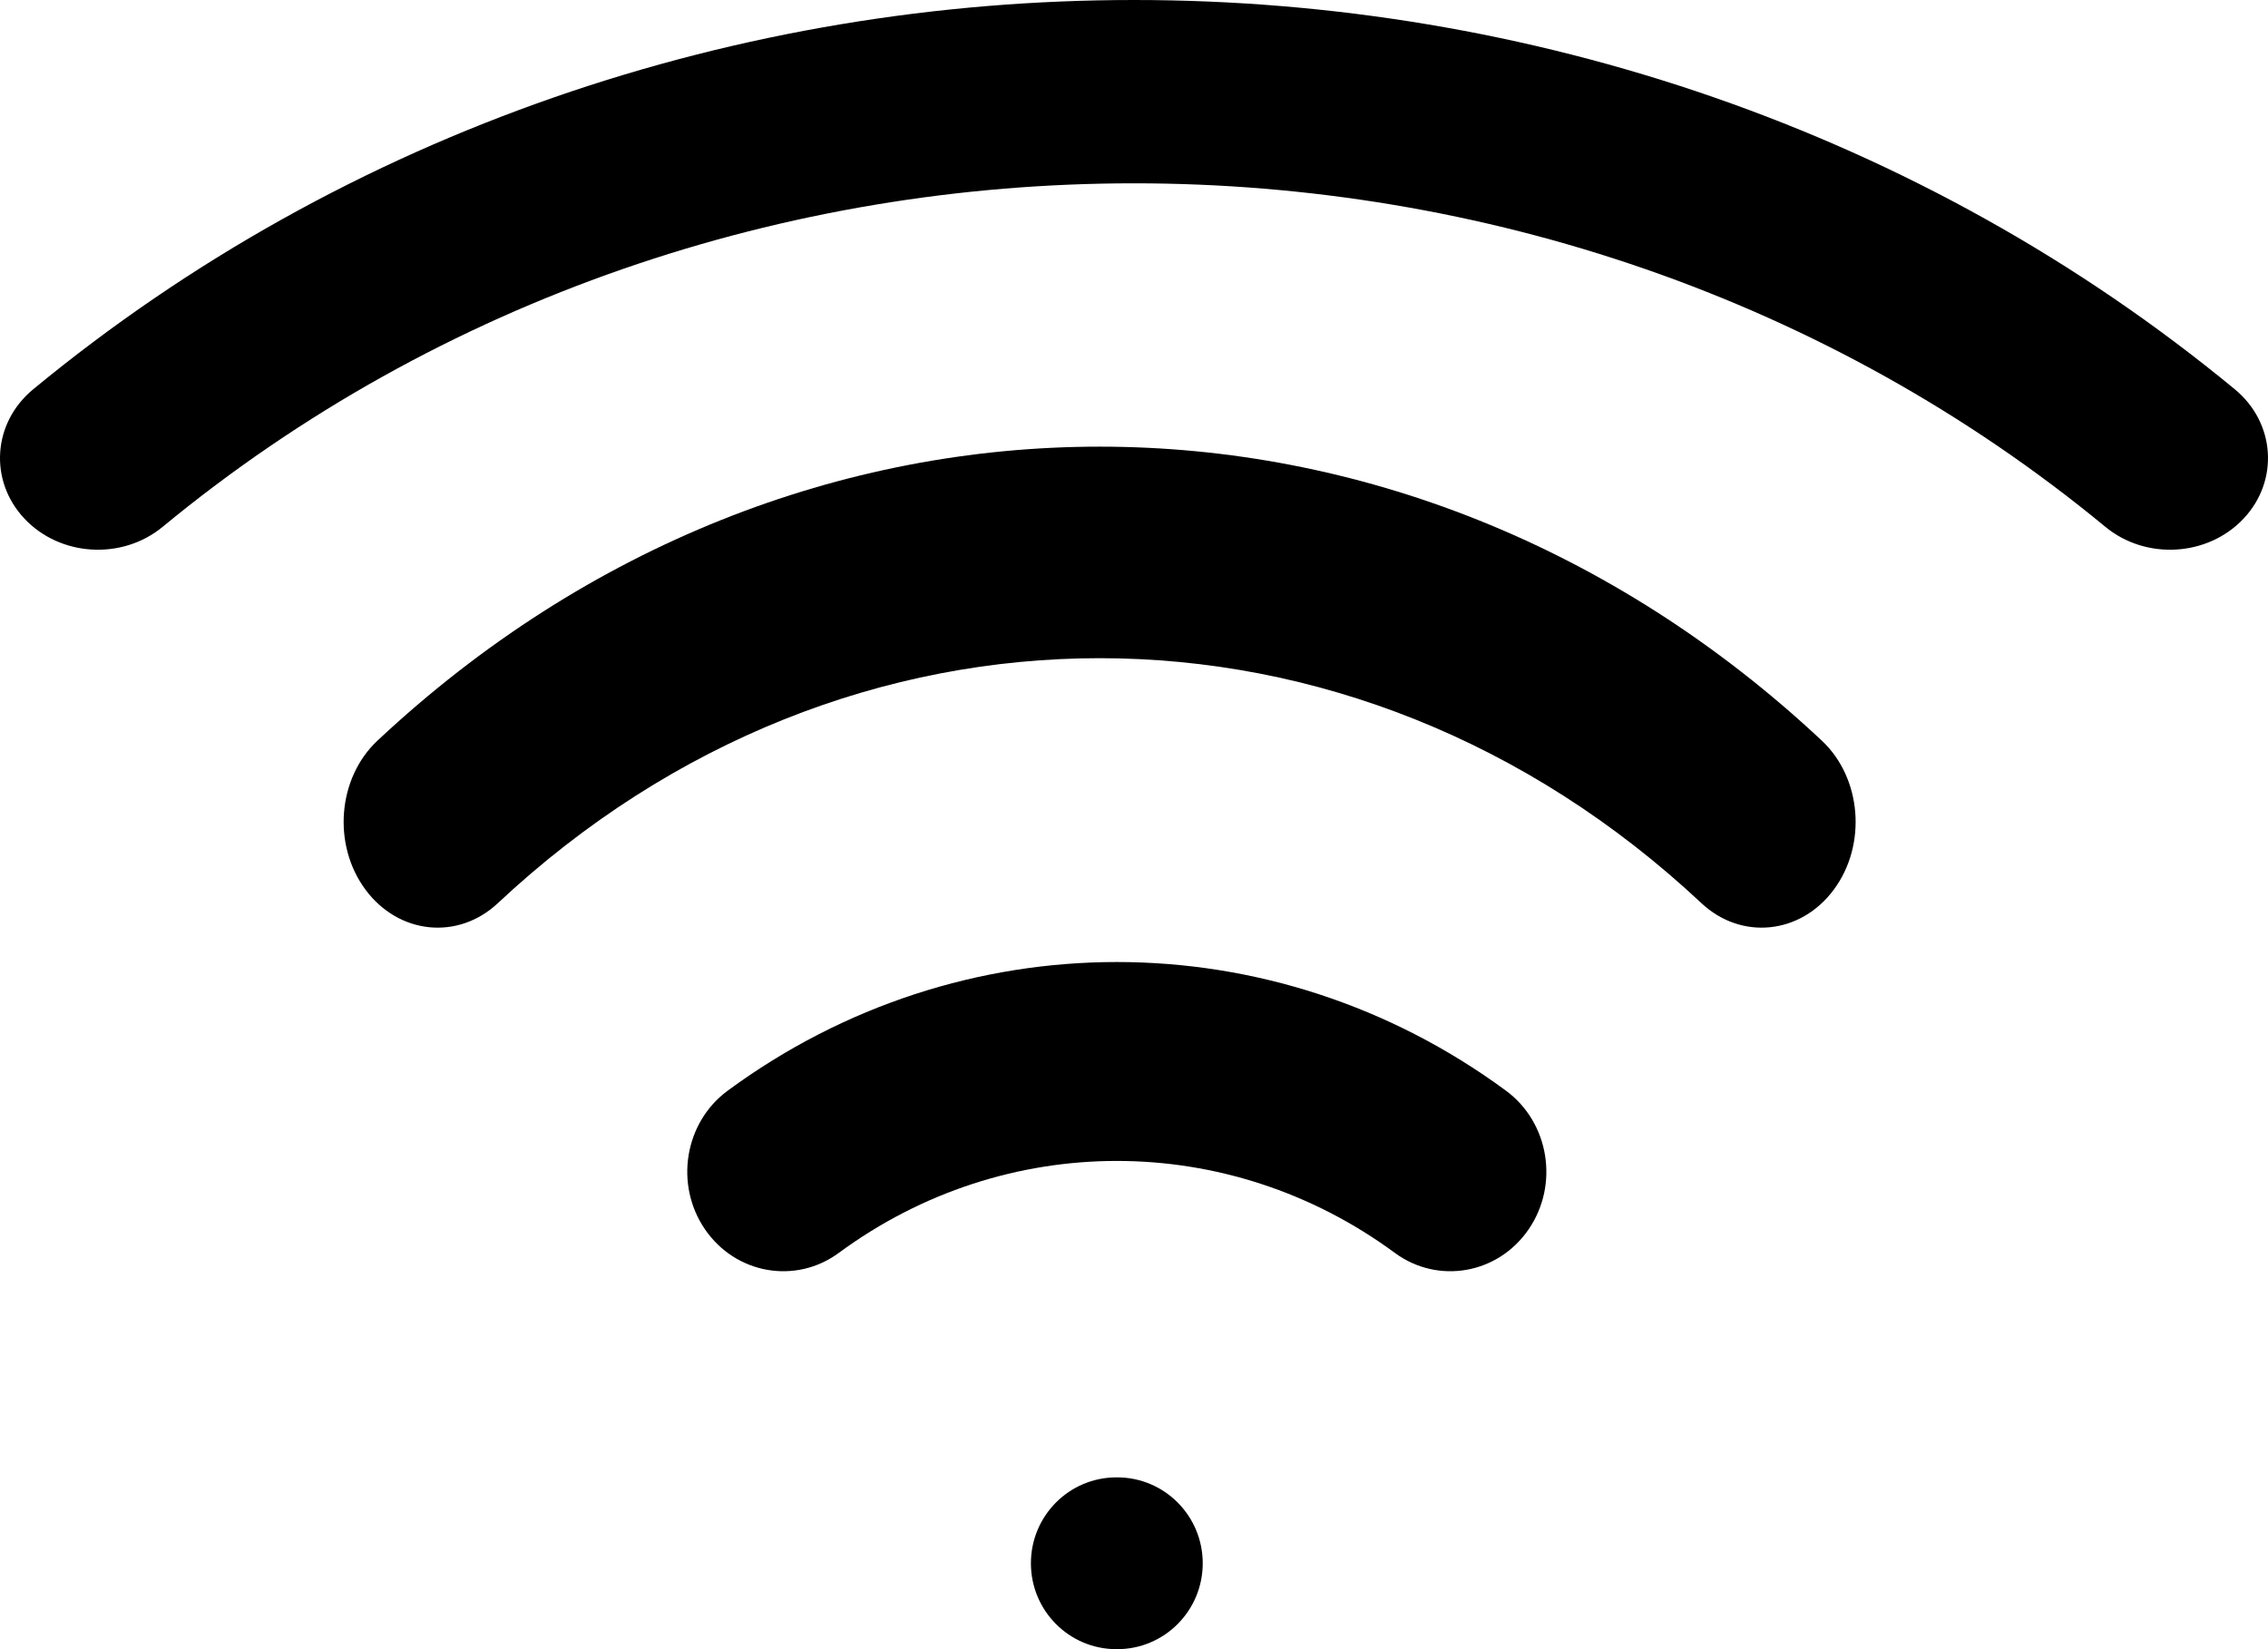
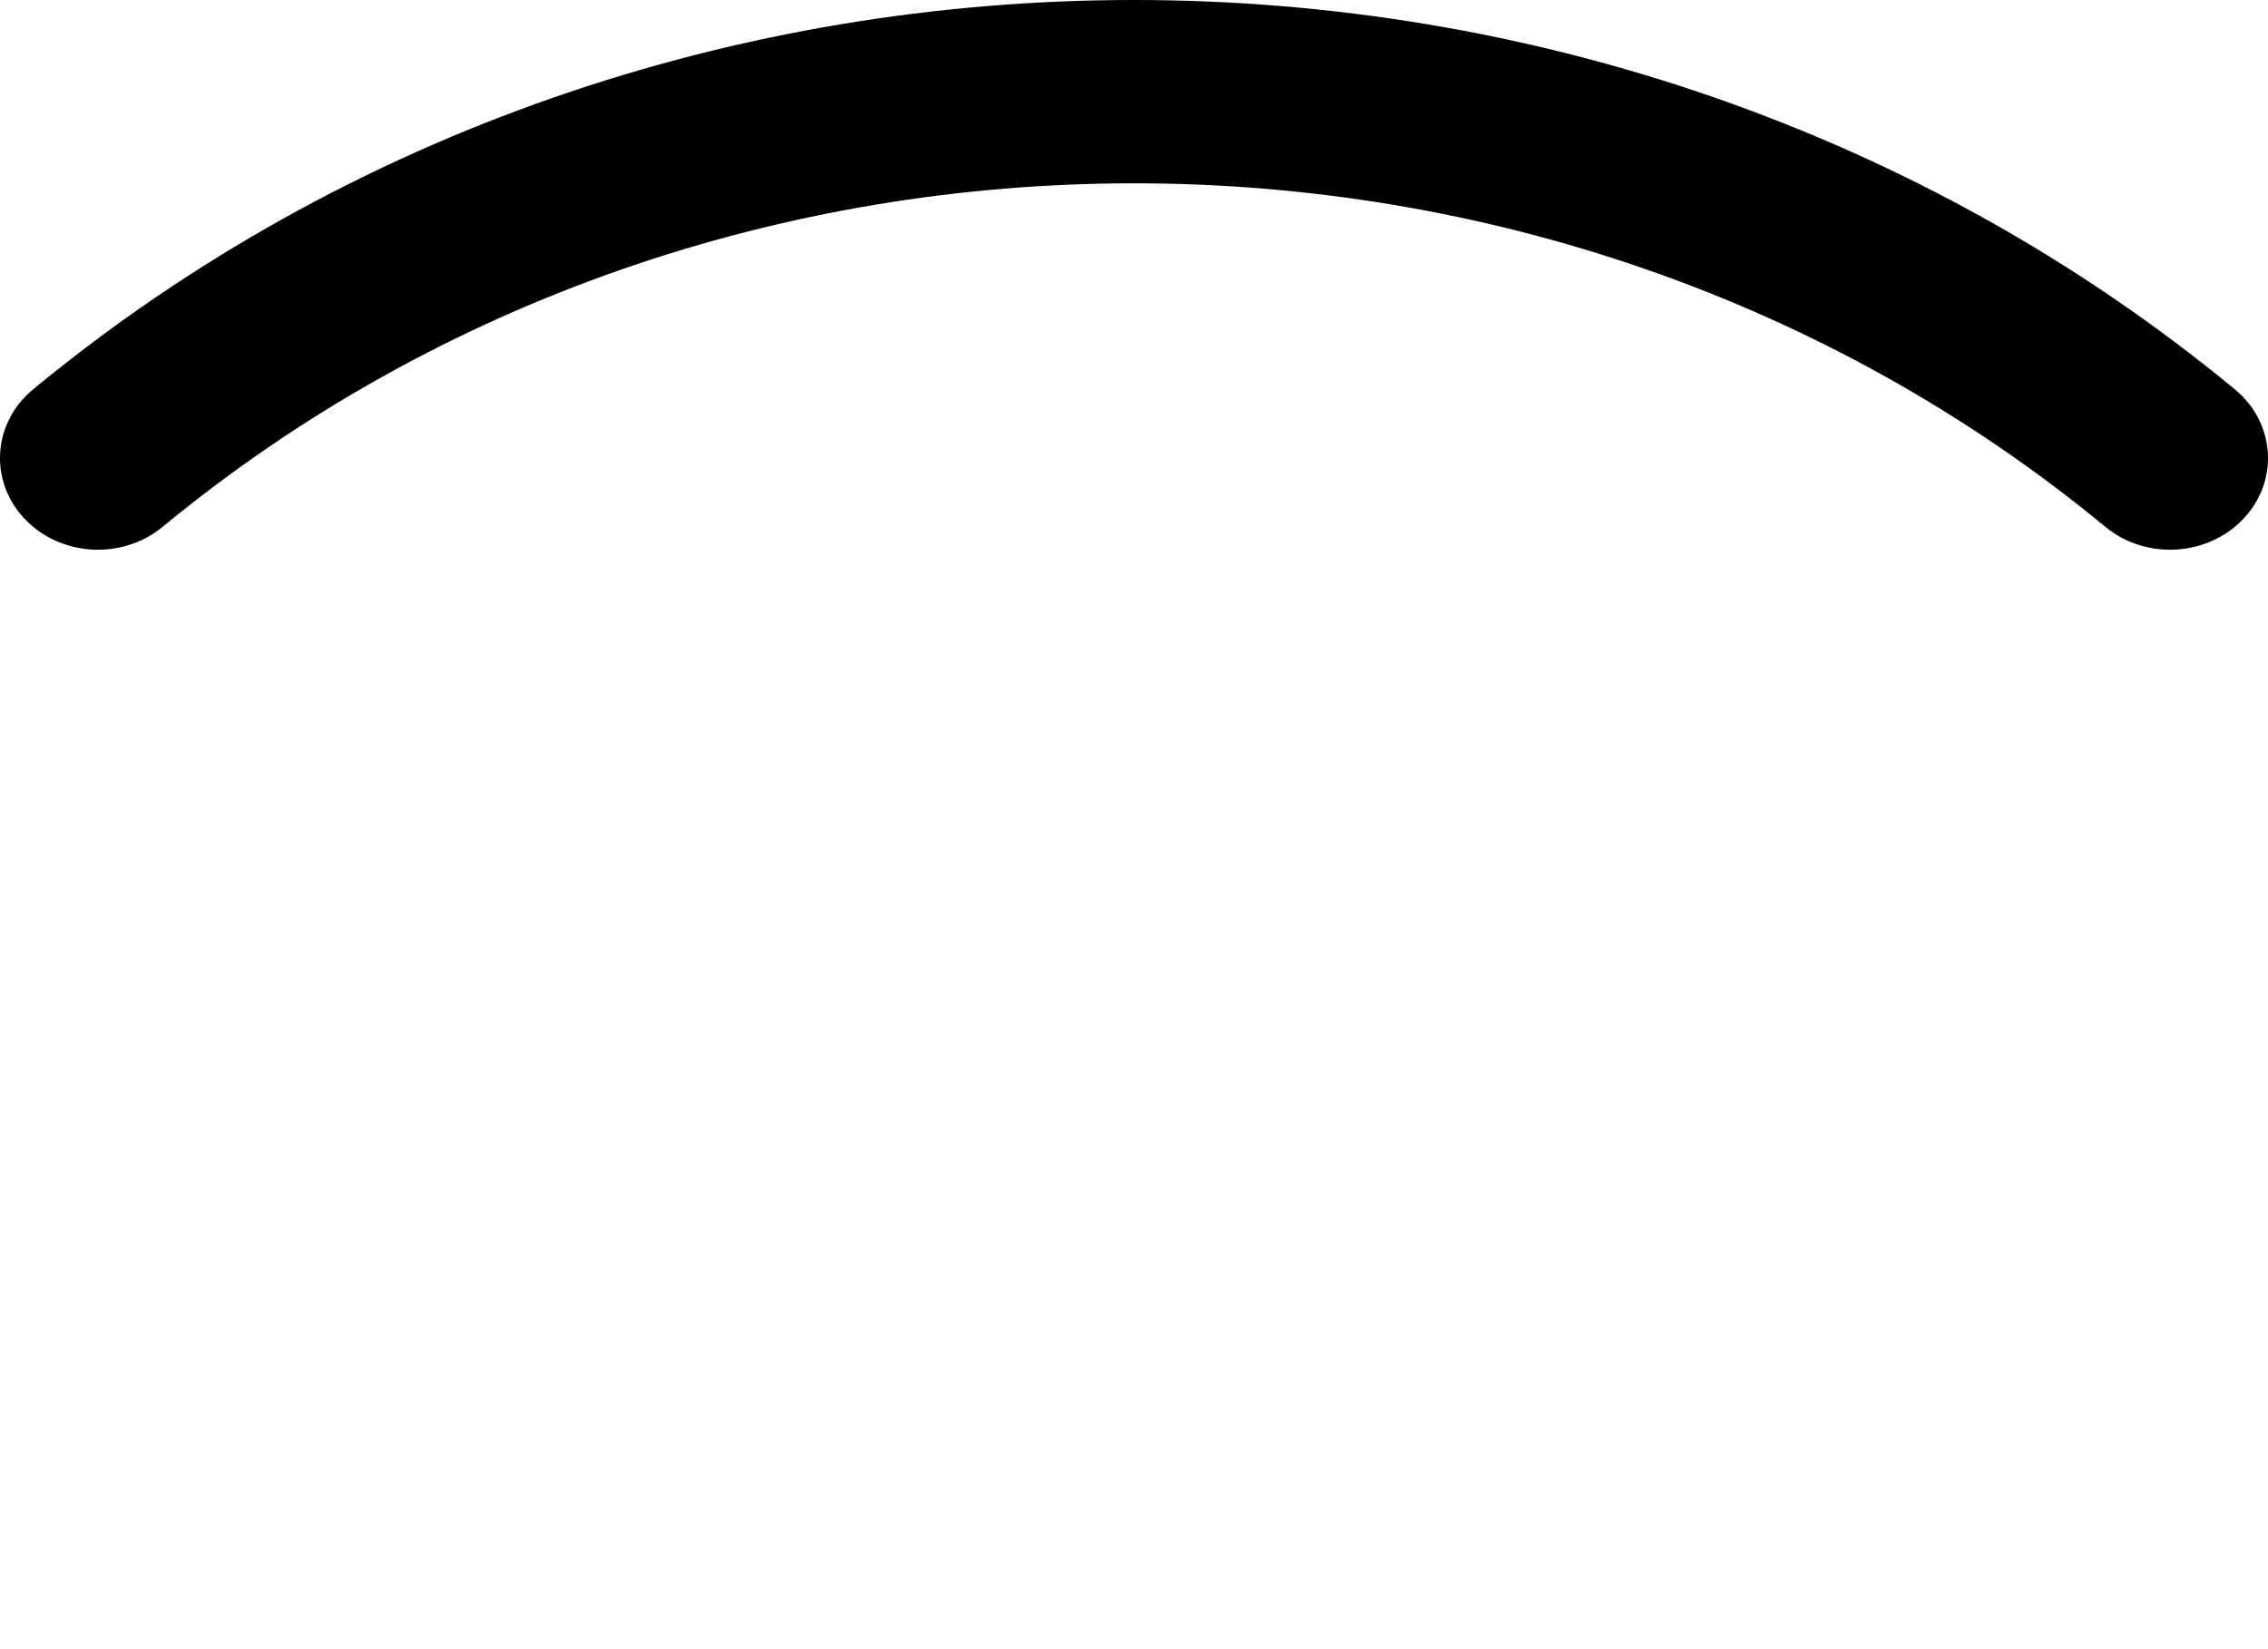
<svg xmlns="http://www.w3.org/2000/svg" width="66px" height="48px" viewBox="0 0 66 48" version="1.1">
  <title>wifi</title>
  <g id="Desktop" stroke="none" stroke-width="1" fill="none" fill-rule="evenodd">
    <g id="Appartamento" transform="translate(-52, -1349)" fill="#000000" fill-rule="nonzero">
      <g id="wifi" transform="translate(52, 1349)">
-         <path d="M10.985,21.556 C23.16,10.148 40.84,10.148 53.015,21.556 C54.176,22.644 54.333,24.585 53.366,25.892 C52.399,27.198 50.674,27.375 49.512,26.287 C39.367,16.78 24.633,16.78 14.488,26.287 C13.326,27.375 11.601,27.198 10.634,25.892 C9.667,24.585 9.824,22.644 10.985,21.556 Z" id="Path" />
        <path d="M0.965,11.331 C19.273,-3.777 46.727,-3.777 65.035,11.331 C66.215,12.305 66.329,13.991 65.288,15.096 C64.247,16.202 62.446,16.308 61.266,15.333 C45.112,2.003 20.888,2.003 4.734,15.333 C3.554,16.308 1.753,16.202 0.712,15.096 C-0.329,13.991 -0.215,12.305 0.965,11.331 Z" id="Path" />
-         <path d="M21.176,31.745 C27.957,26.752 37.043,26.752 43.824,31.745 C45.082,32.671 45.377,34.478 44.484,35.781 C43.59,37.085 41.846,37.391 40.589,36.465 C35.745,32.898 29.255,32.898 24.411,36.465 C23.154,37.391 21.41,37.085 20.516,35.781 C19.623,34.478 19.918,32.671 21.176,31.745 Z" id="Path" />
-         <path d="M32.512,43 C33.886,43 35,44.119 35,45.5 C35,46.881 33.886,48 32.512,48 L32.488,48 C31.114,48 30,46.881 30,45.5 C30,44.119 31.114,43 32.488,43 L32.512,43 Z" id="Path" />
      </g>
    </g>
  </g>
</svg>